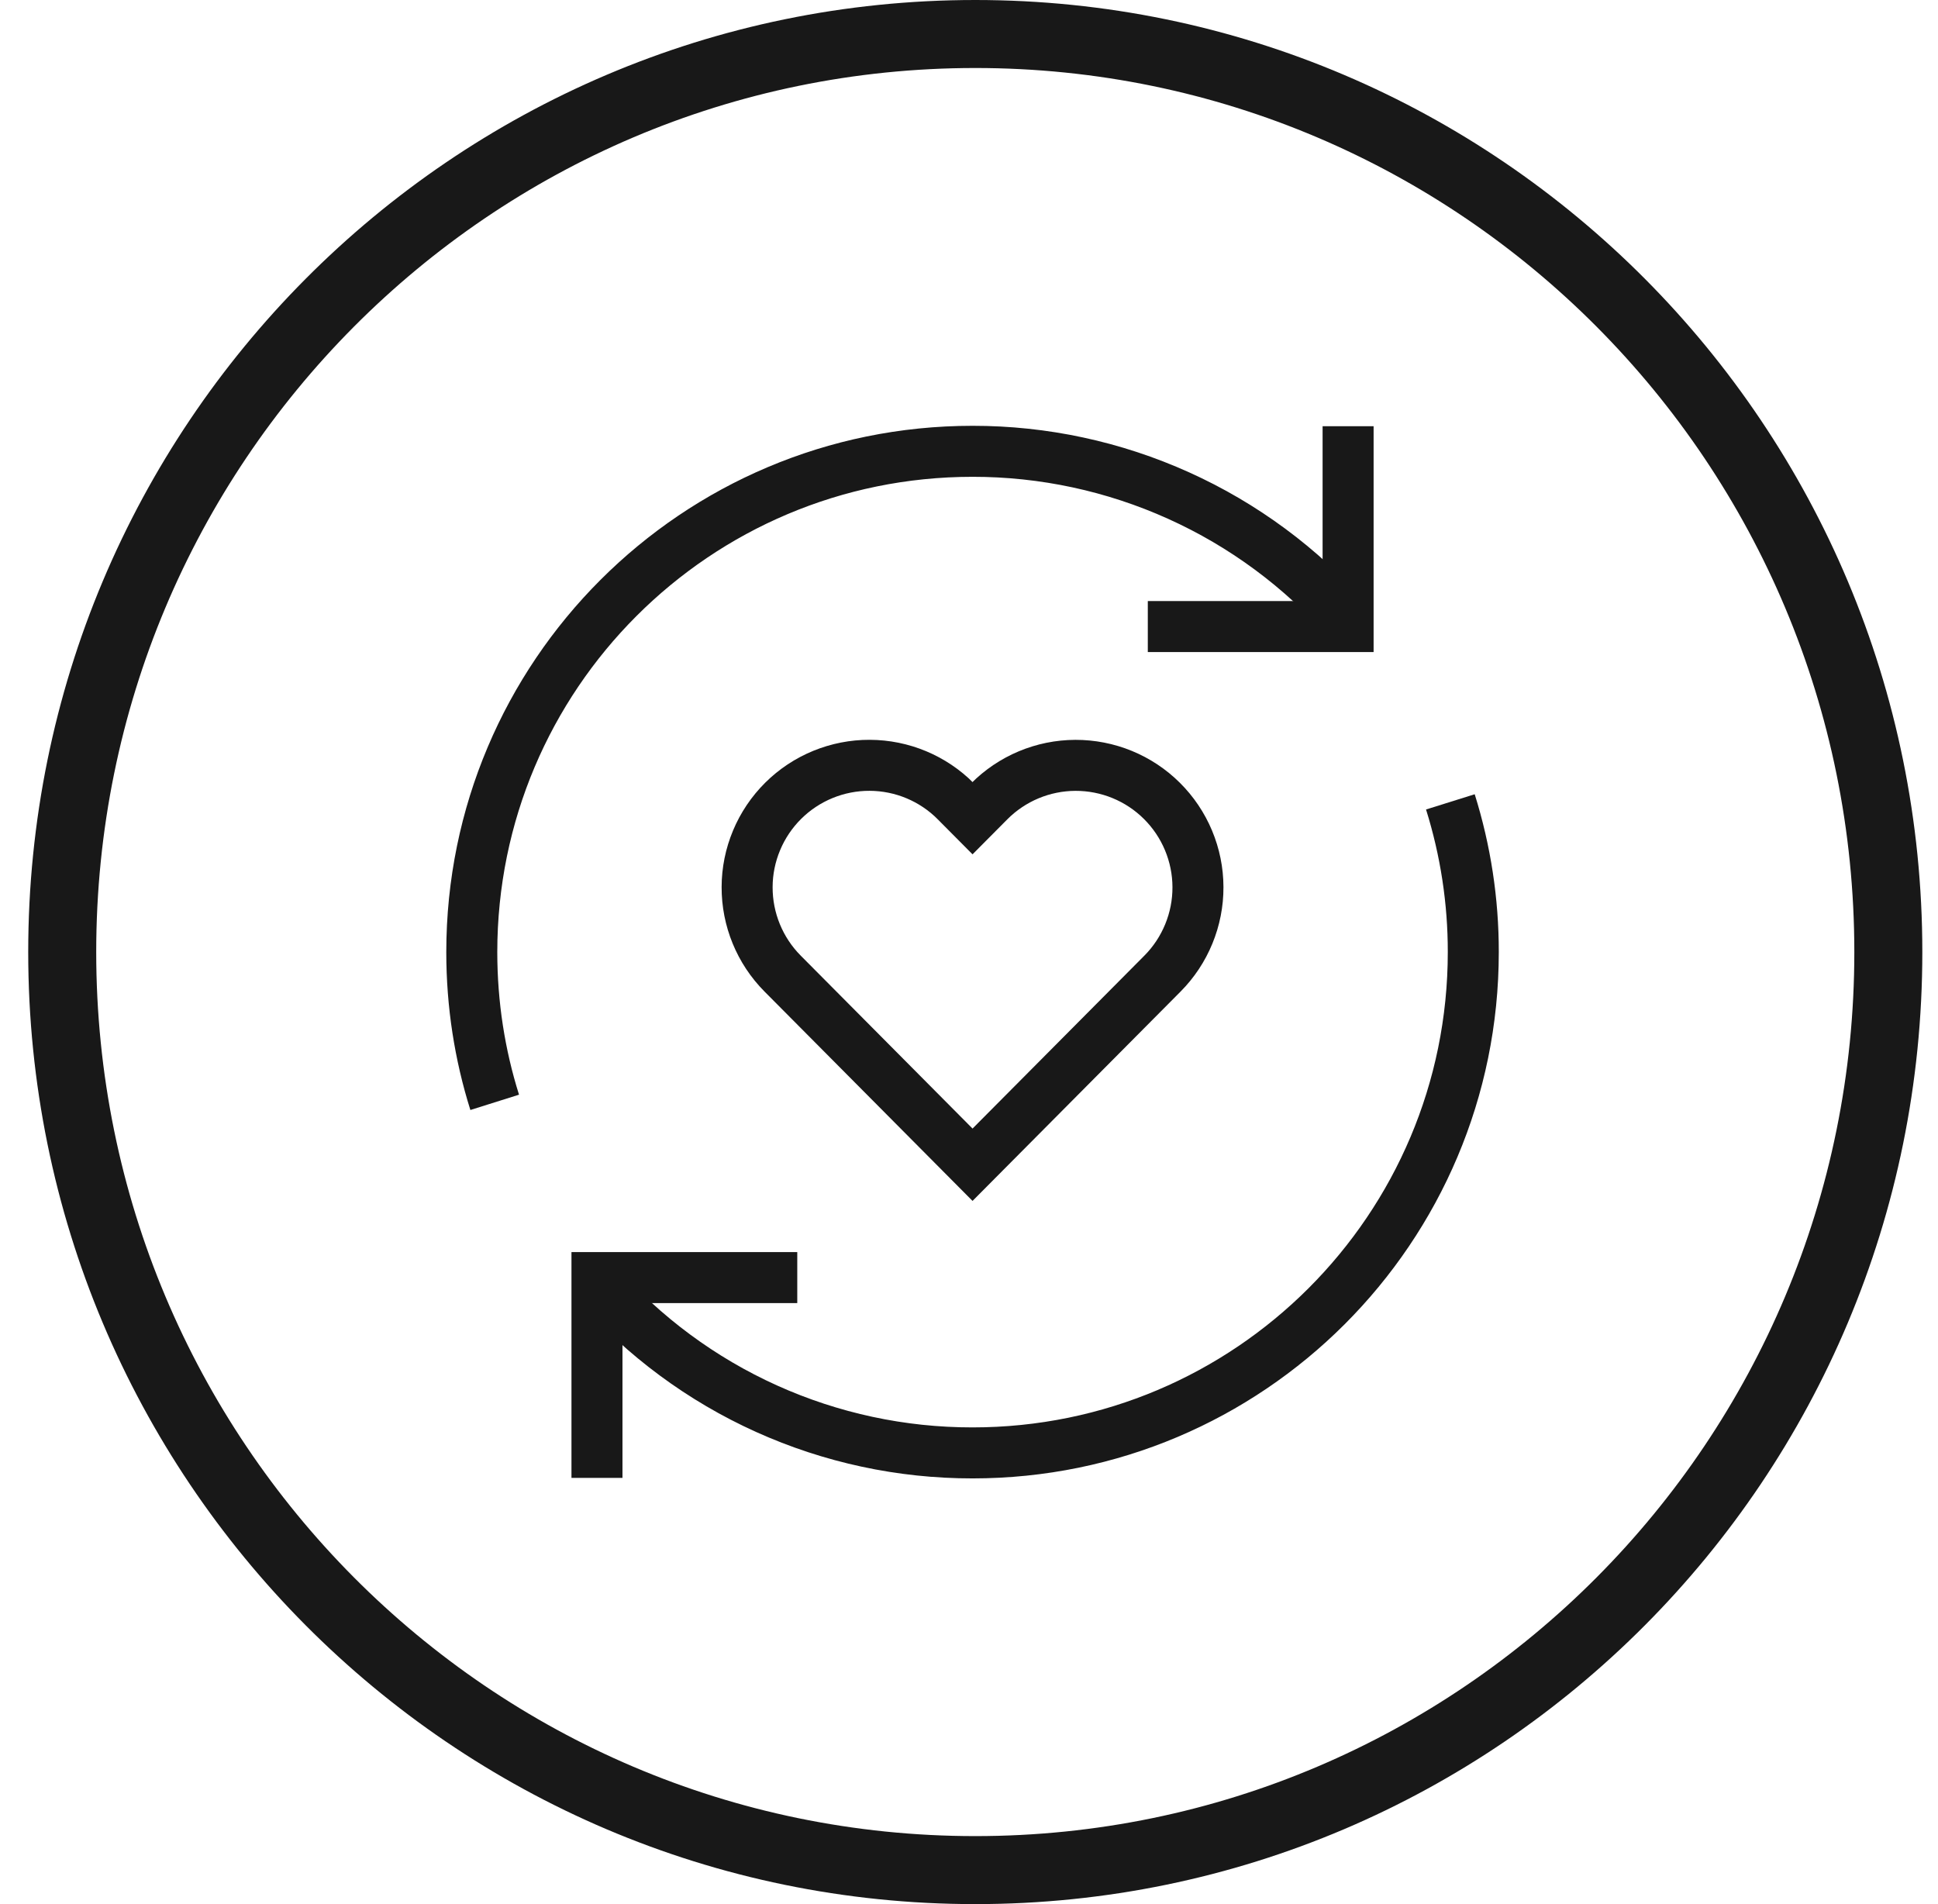
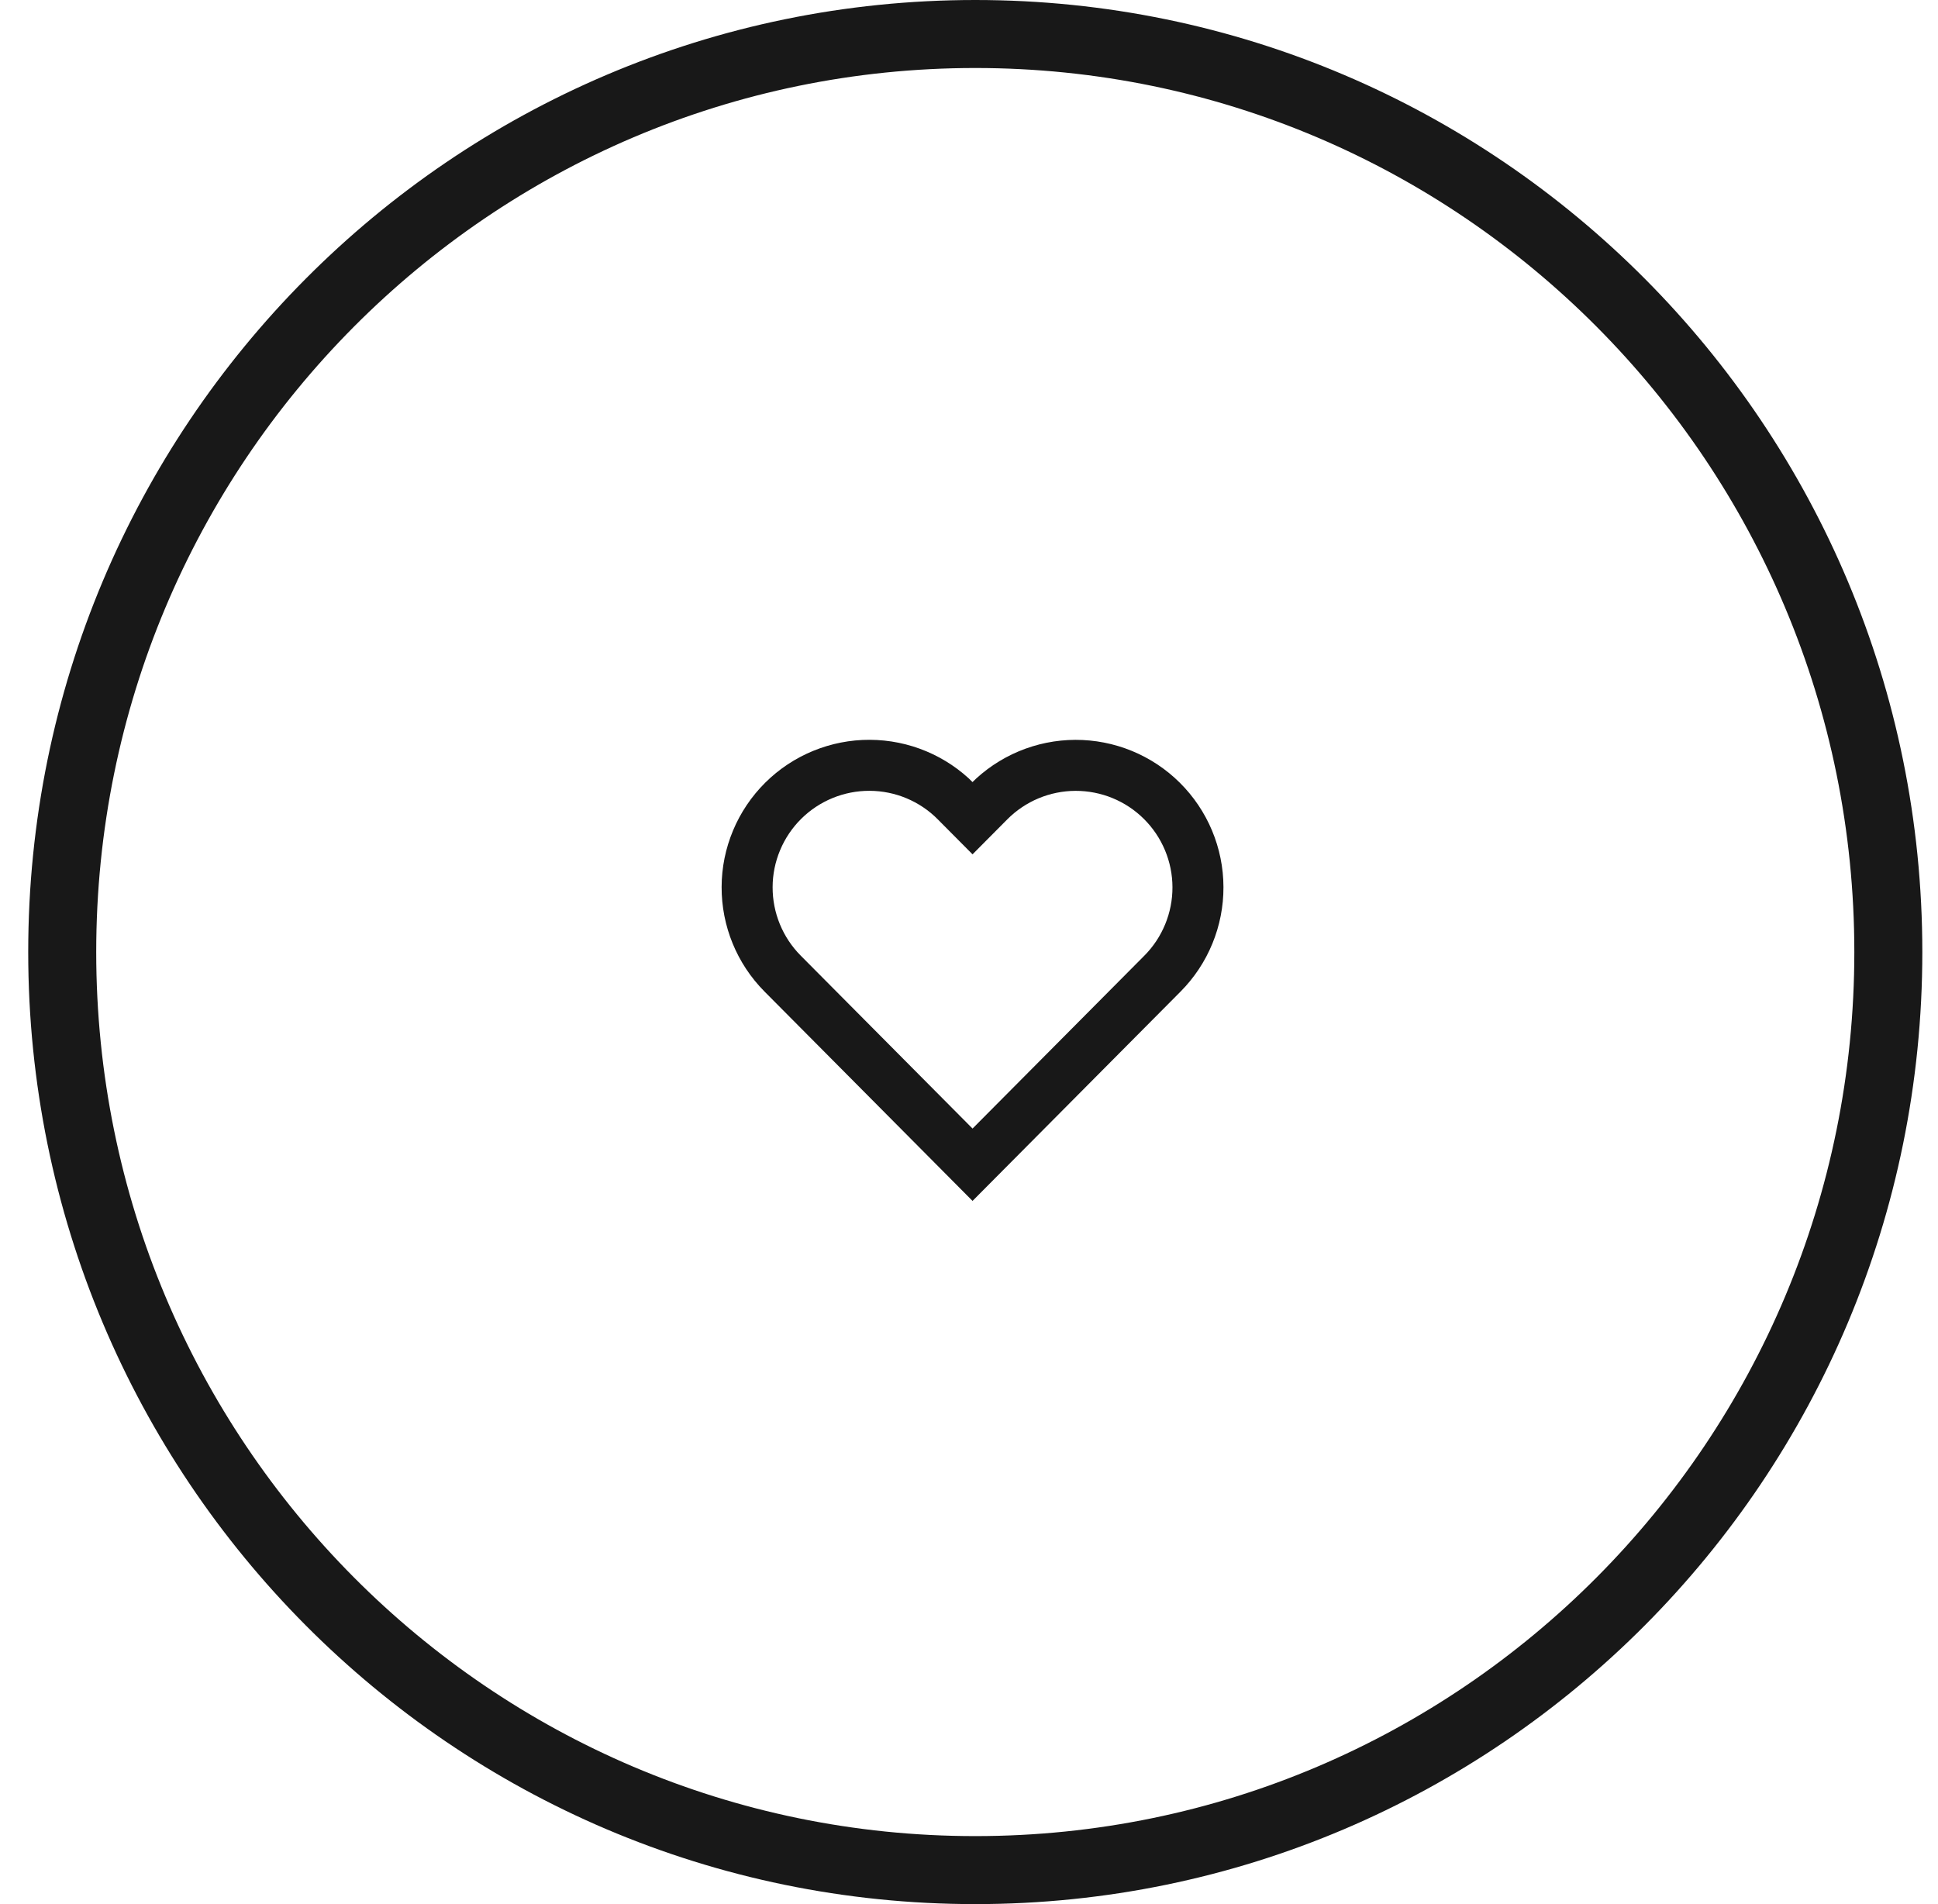
<svg xmlns="http://www.w3.org/2000/svg" width="57" height="56" viewBox="0 0 57 56" fill="none">
  <g clip-path="url(#clip0_2346_174)">
    <path d="M28.685 1C43.511 1 55.539 13.083 55.539 28C55.539 42.917 43.511 55 28.685 55C13.858 55 1.83 42.916 1.83 28C1.83 13.084 13.858 1 28.685 1Z" stroke="#181818" stroke-width="2" />
    <path d="M28.115 23.57L28.604 24.062L29.093 23.57C29.764 22.894 30.677 22.512 31.63 22.509C32.101 22.508 32.569 22.599 33.005 22.778C33.442 22.957 33.839 23.221 34.173 23.553C34.508 23.886 34.774 24.281 34.956 24.716C35.138 25.151 35.233 25.618 35.234 26.09C35.236 26.562 35.144 27.029 34.965 27.465C34.786 27.902 34.523 28.299 34.19 28.634L28.604 34.255L23.017 28.632C22.346 27.956 21.971 27.041 21.974 26.088C21.975 25.617 22.07 25.15 22.252 24.715C22.434 24.279 22.7 23.884 23.034 23.552C23.369 23.219 23.766 22.956 24.202 22.777C24.639 22.598 25.106 22.506 25.578 22.508C26.531 22.511 27.443 22.892 28.115 23.569V23.57Z" stroke="#181818" stroke-width="1.5" />
-     <path d="M39.65 18.259C38.269 16.691 36.57 15.434 34.665 14.575C32.76 13.715 30.694 13.271 28.604 13.273C20.469 13.273 13.876 19.867 13.876 28.002C13.876 29.541 14.111 31.026 14.55 32.42M17.558 37.745C18.939 39.313 20.638 40.569 22.543 41.429C24.448 42.289 26.514 42.732 28.604 42.73C36.738 42.73 43.332 36.136 43.332 28.002C43.334 26.503 43.106 25.013 42.658 23.583" stroke="#181818" stroke-width="1.5" />
-     <path d="M39.65 12.535V18.427H33.759M17.558 43.465V37.574H23.449" stroke="#181818" stroke-width="1.5" />
  </g>
  <defs>
    <clipPath id="clip0_2346_174">
      <rect width="57" height="56" fill="white" />
    </clipPath>
  </defs>
</svg>